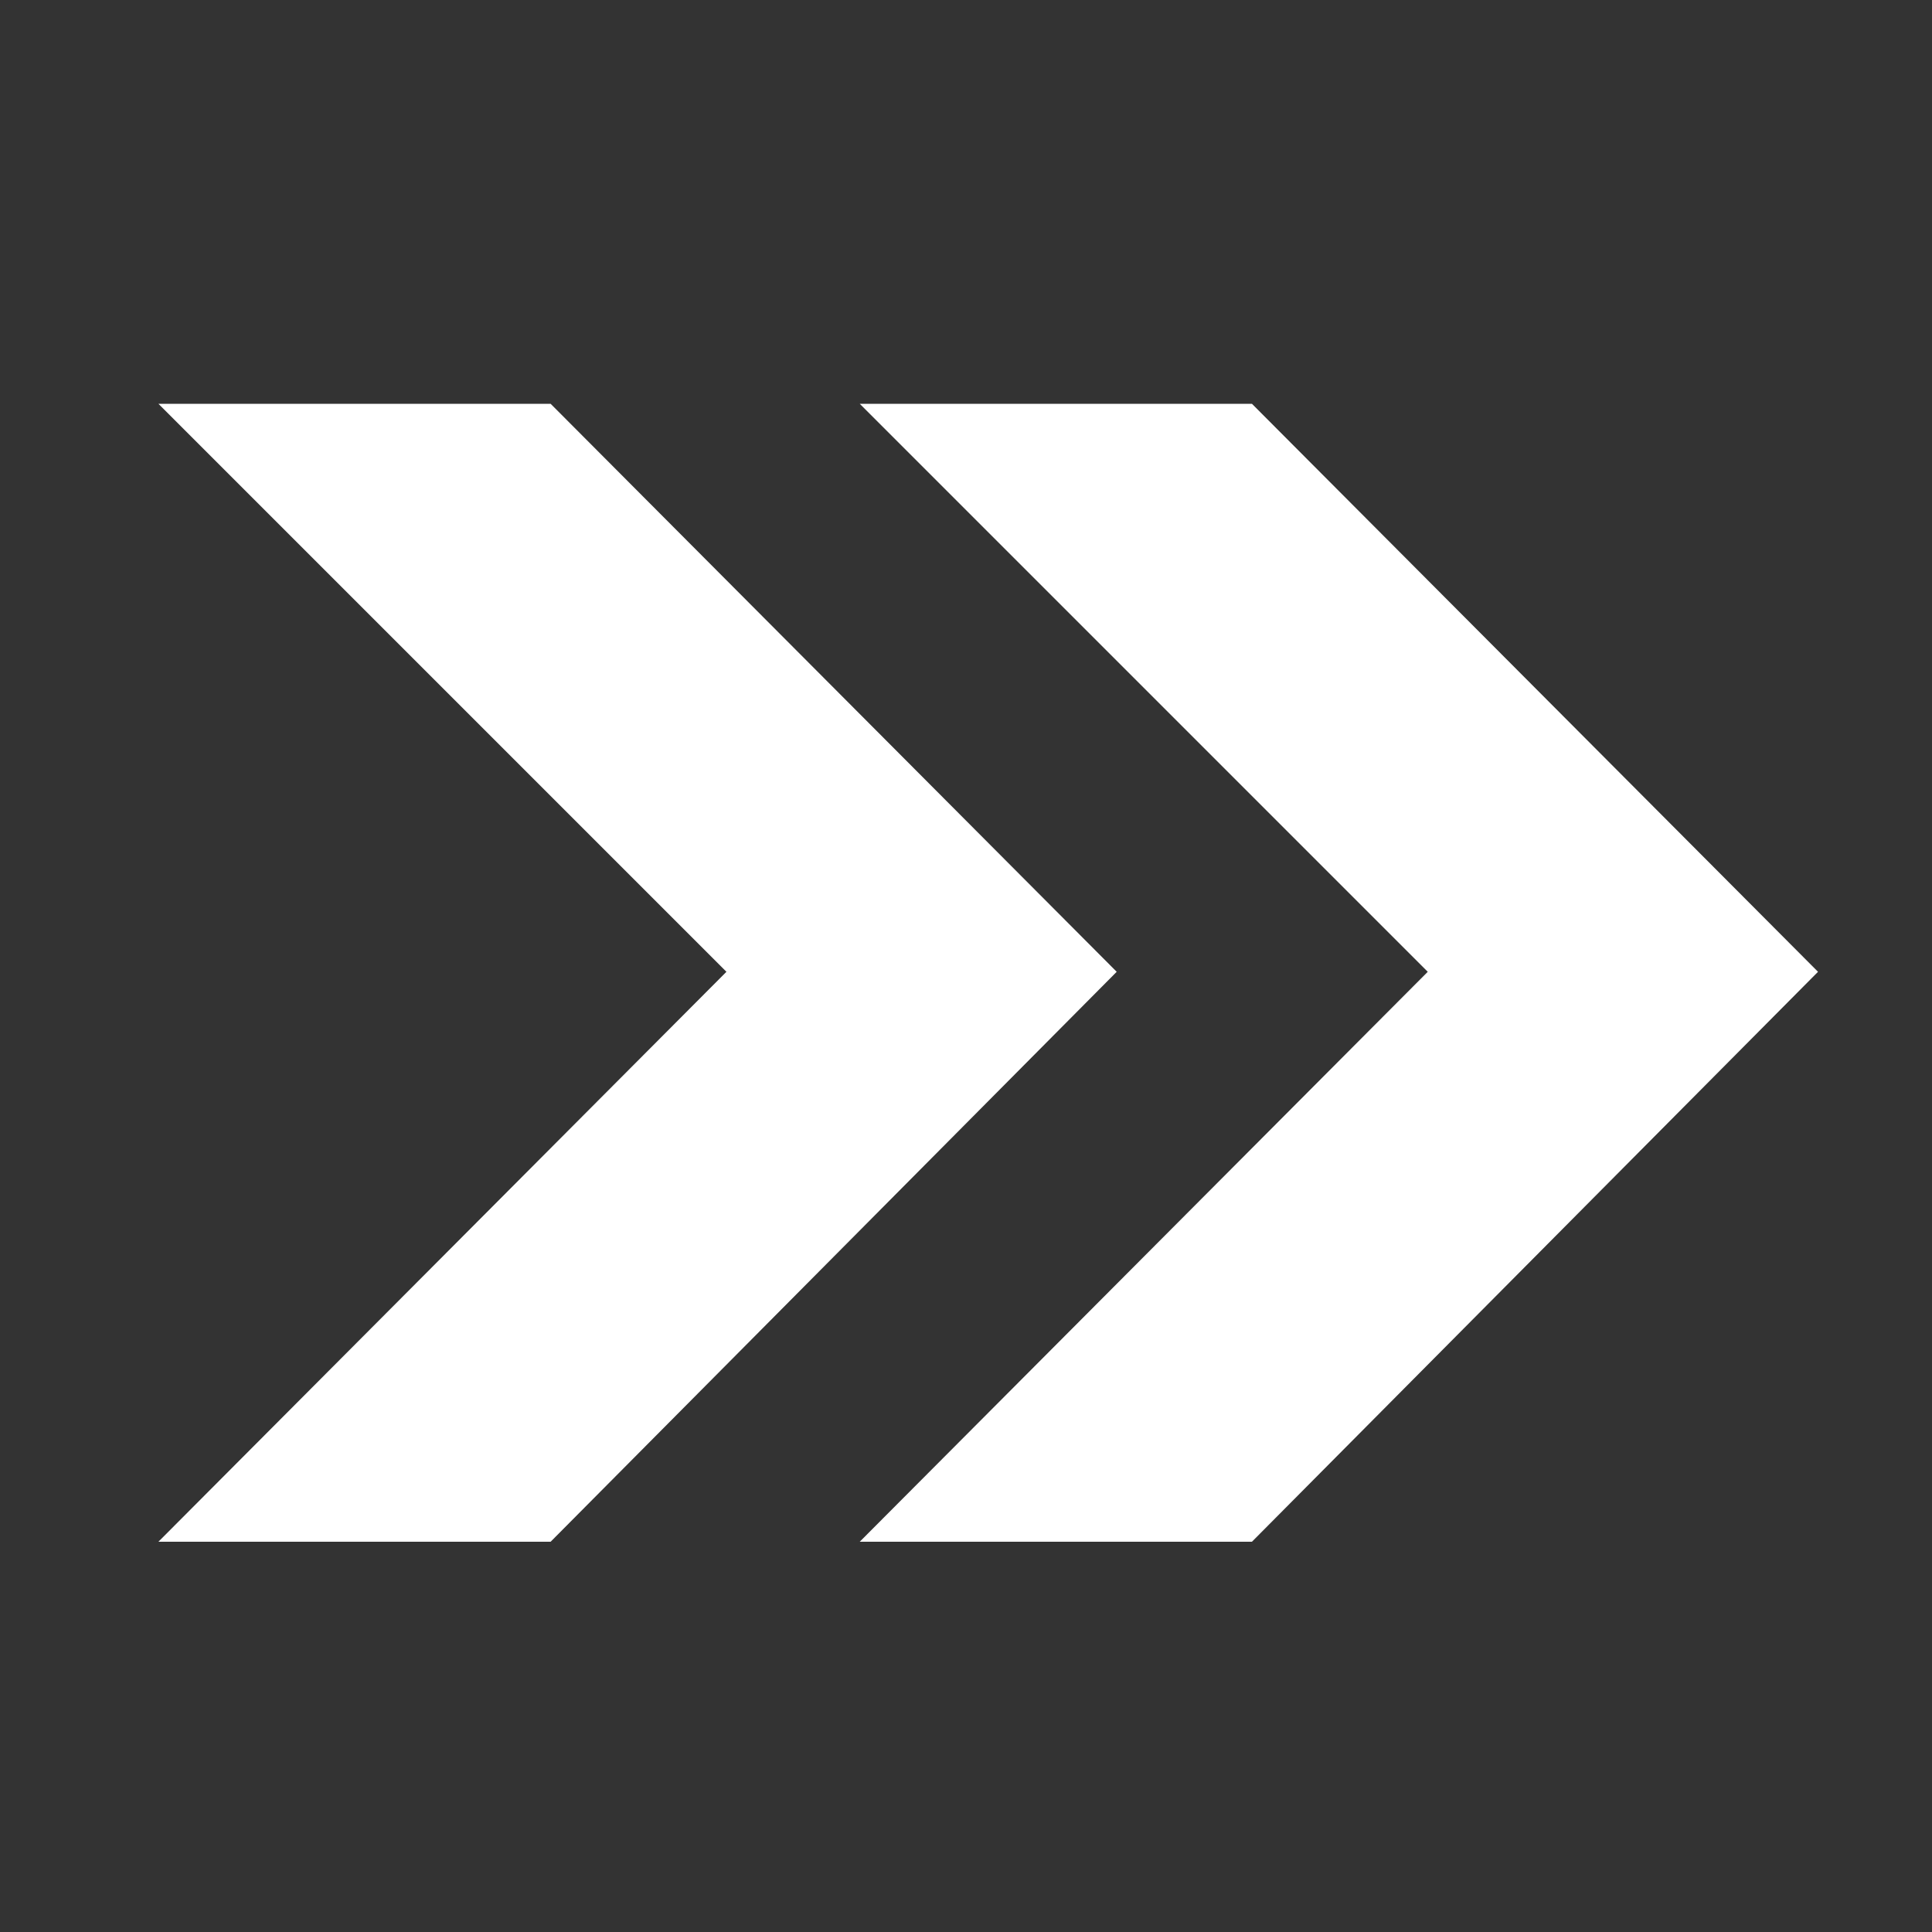
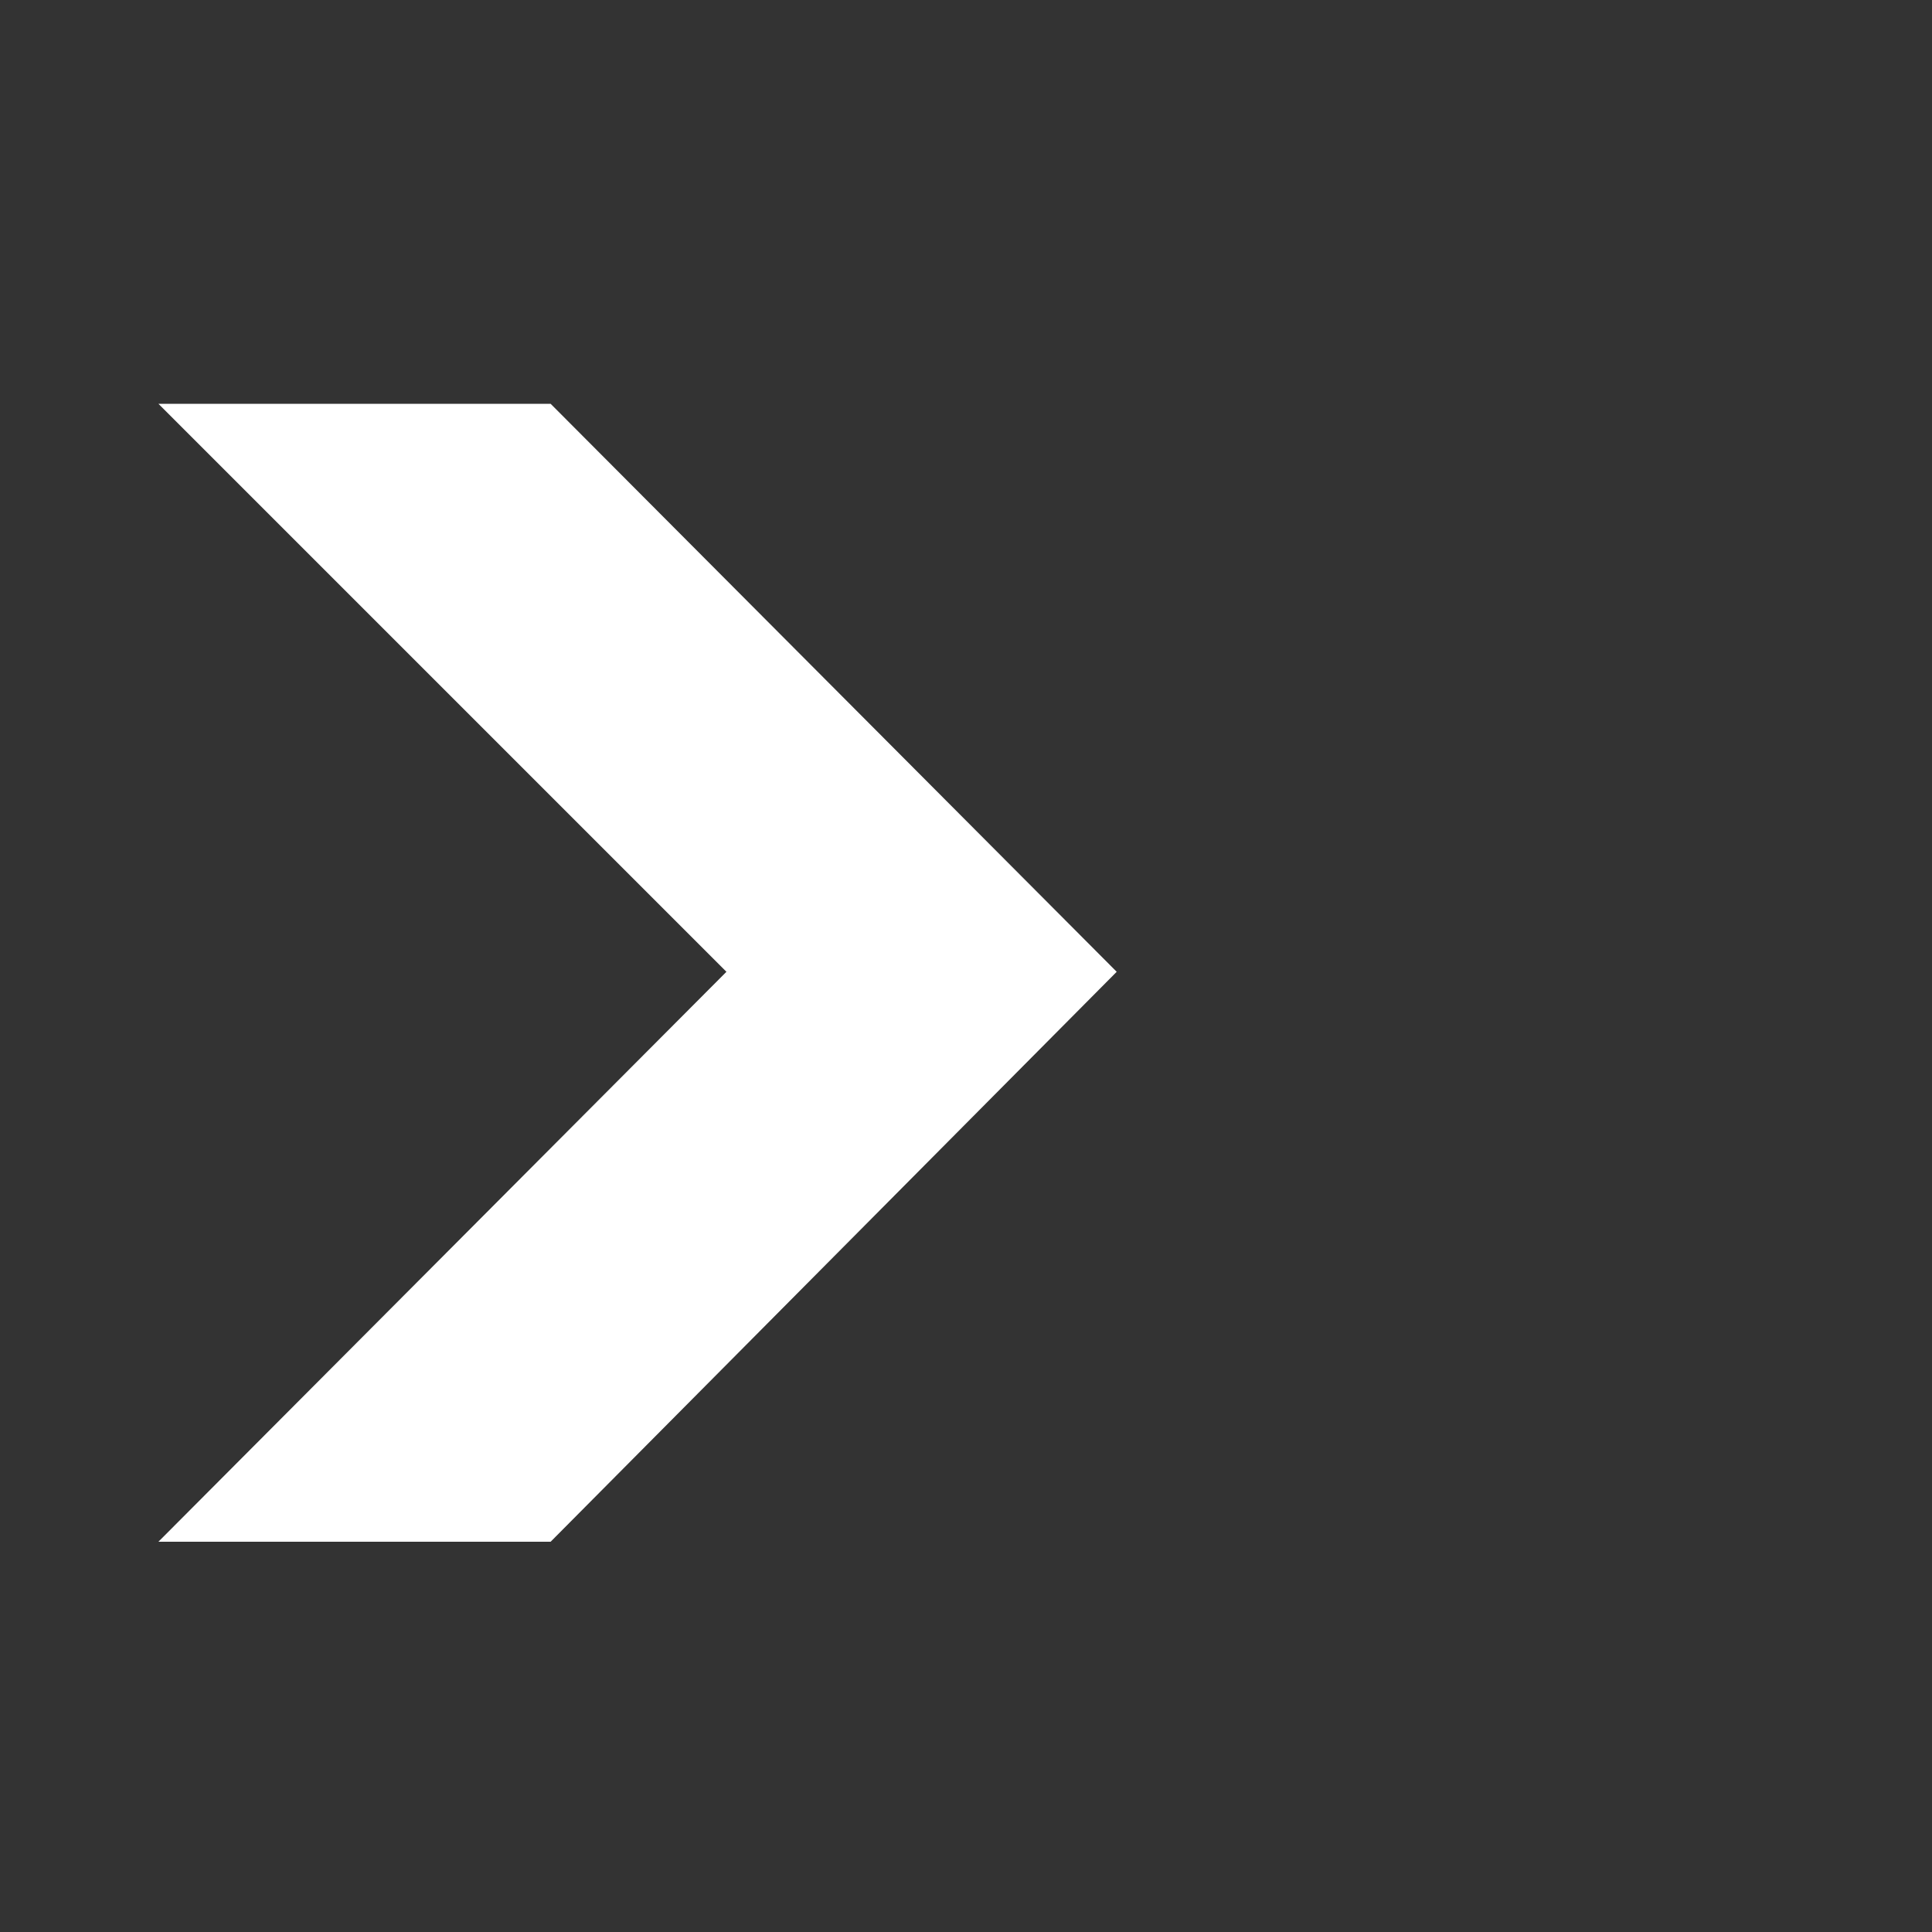
<svg xmlns="http://www.w3.org/2000/svg" version="1.1" id="Layer_1" x="0px" y="0px" viewBox="0 0 100 100" style="enable-background:new 0 0 100 100;" xml:space="preserve">
  <rect x="0" y="0" width="100" height="100" fill="#333333" stroke="none" />
  <style type="text/css">
	.st0{fill:#FFFFFF;}
</style>
  <g id="Layer_2_1_">
</g>
  <g id="Layer_1_1_">
    <g>
      <polygon class="st0" points="28.5,20.9 8.2,20.9 37.6,50.3 8.2,79.8 28.5,79.8 57.8,50.3   " />
-       <polygon class="st0" points="64.8,20.9 44.5,20.9 73.9,50.3 44.5,79.8 64.8,79.8 94.1,50.3   " />
    </g>
  </g>
</svg>